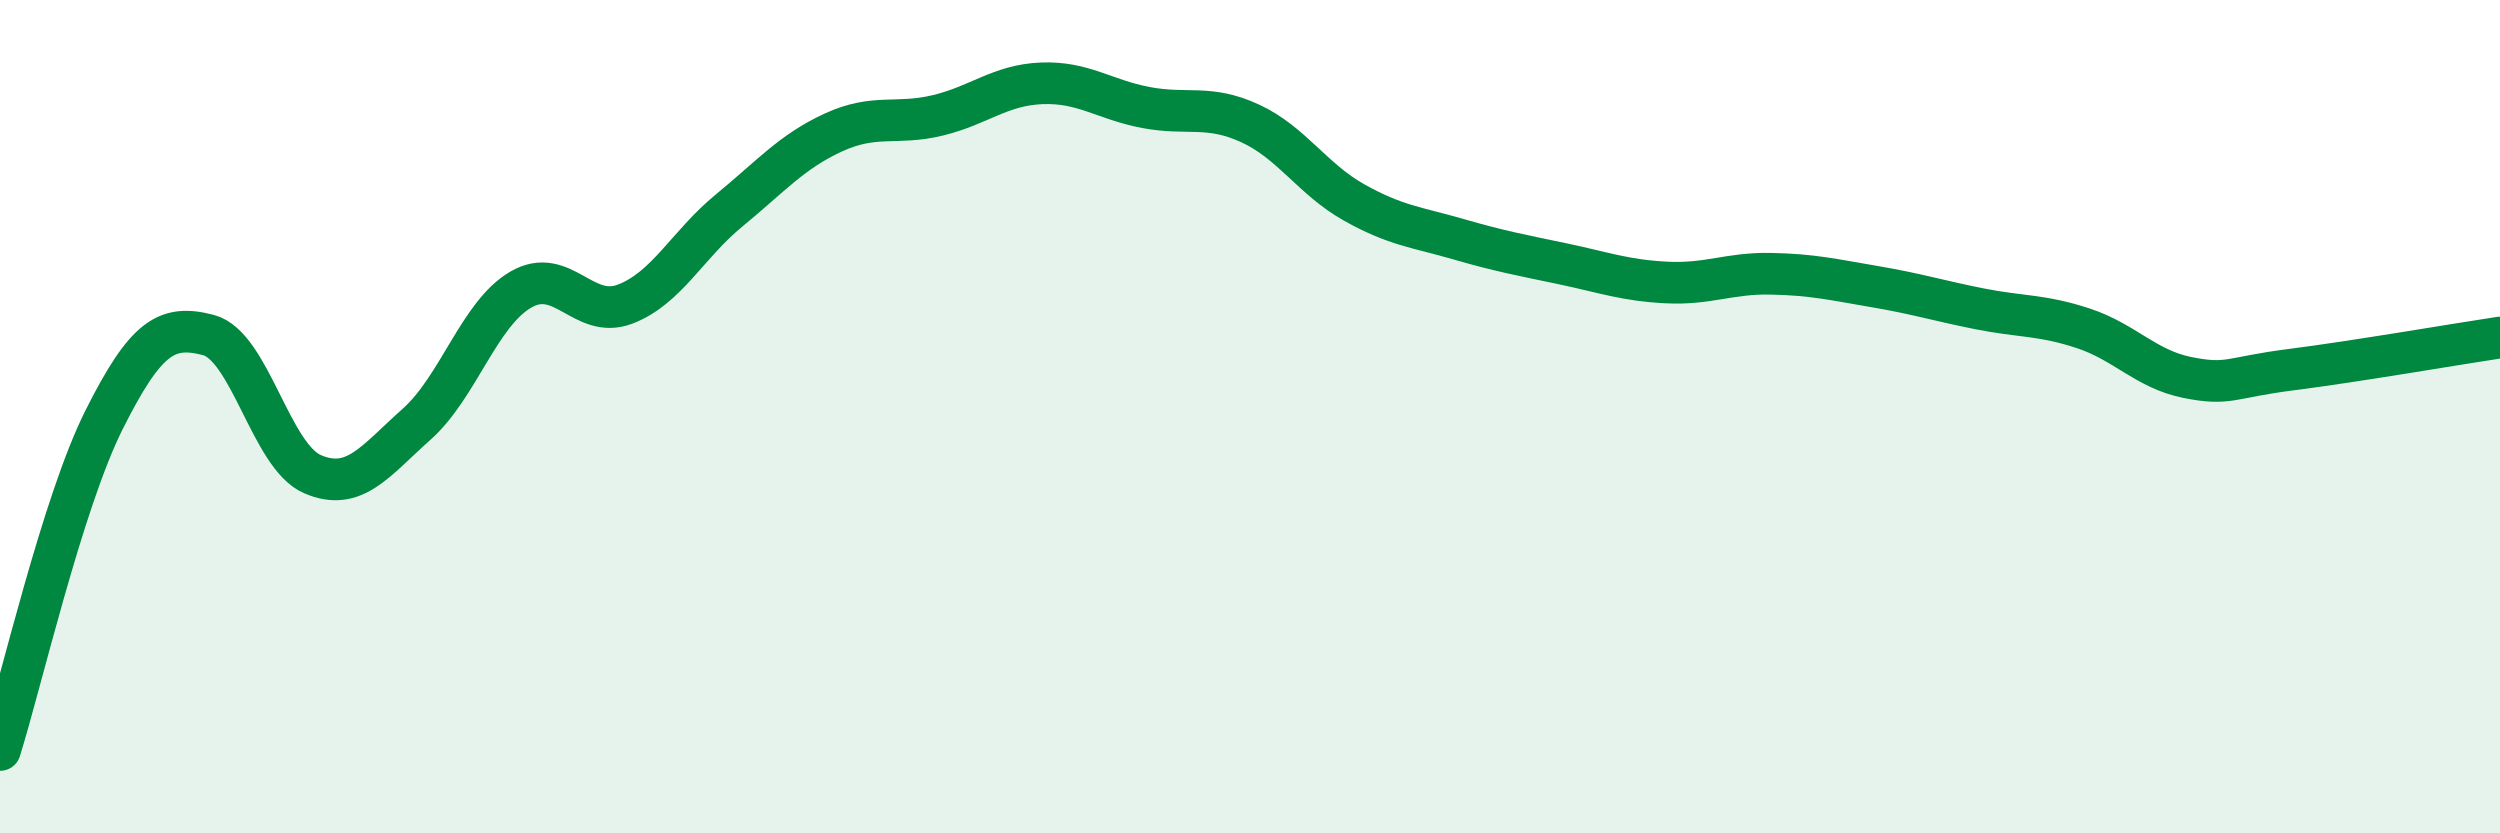
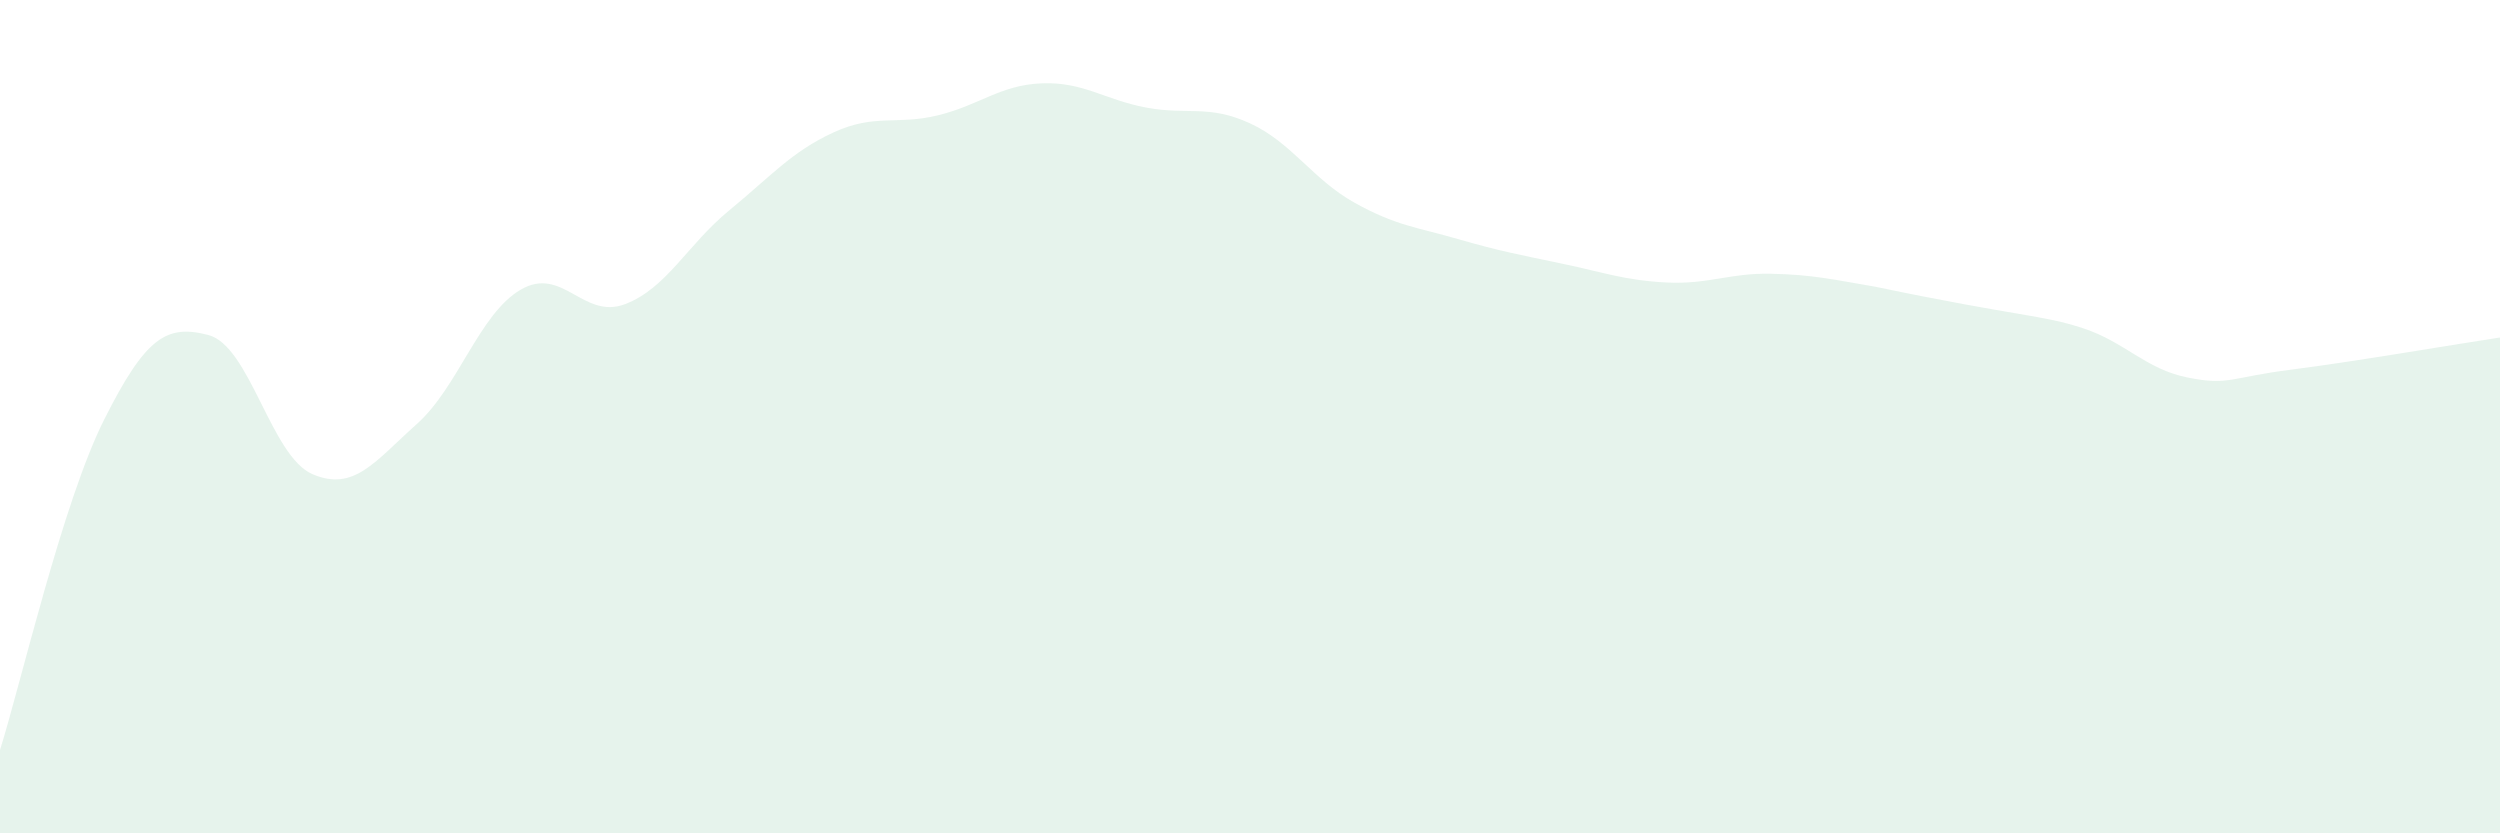
<svg xmlns="http://www.w3.org/2000/svg" width="60" height="20" viewBox="0 0 60 20">
-   <path d="M 0,18 C 0.5,16.41 1.5,12.06 2.5,10.07 C 3.5,8.08 4,7.78 5,8.04 C 6,8.3 6.5,10.95 7.5,11.38 C 8.5,11.81 9,11.07 10,10.18 C 11,9.29 11.5,7.53 12.5,6.95 C 13.5,6.37 14,7.68 15,7.3 C 16,6.92 16.5,5.87 17.5,5.05 C 18.5,4.23 19,3.64 20,3.18 C 21,2.72 21.5,3.01 22.5,2.77 C 23.5,2.53 24,2.04 25,2 C 26,1.96 26.5,2.39 27.5,2.58 C 28.5,2.77 29,2.5 30,2.96 C 31,3.42 31.5,4.3 32.5,4.86 C 33.5,5.42 34,5.45 35,5.74 C 36,6.03 36.5,6.12 37.5,6.33 C 38.5,6.54 39,6.73 40,6.78 C 41,6.83 41.5,6.55 42.5,6.57 C 43.5,6.59 44,6.71 45,6.88 C 46,7.05 46.5,7.21 47.5,7.41 C 48.5,7.61 49,7.55 50,7.88 C 51,8.21 51.5,8.86 52.5,9.06 C 53.5,9.26 53.5,9.06 55,8.87 C 56.5,8.68 59,8.25 60,8.1L60 20L0 20Z" fill="#008740" opacity="0.1" stroke-linecap="round" stroke-linejoin="round" />
-   <path d="M 0,18 C 0.5,16.41 1.5,12.06 2.5,10.07 C 3.5,8.08 4,7.78 5,8.04 C 6,8.3 6.5,10.95 7.5,11.38 C 8.5,11.81 9,11.07 10,10.18 C 11,9.29 11.5,7.53 12.5,6.95 C 13.5,6.37 14,7.68 15,7.3 C 16,6.92 16.5,5.87 17.5,5.05 C 18.5,4.23 19,3.64 20,3.18 C 21,2.72 21.5,3.01 22.5,2.77 C 23.5,2.53 24,2.04 25,2 C 26,1.96 26.5,2.39 27.5,2.58 C 28.5,2.77 29,2.5 30,2.96 C 31,3.42 31.5,4.3 32.5,4.86 C 33.5,5.42 34,5.45 35,5.74 C 36,6.03 36.5,6.12 37.5,6.33 C 38.5,6.54 39,6.73 40,6.78 C 41,6.83 41.5,6.55 42.5,6.57 C 43.5,6.59 44,6.71 45,6.88 C 46,7.05 46.5,7.21 47.5,7.41 C 48.5,7.61 49,7.55 50,7.88 C 51,8.21 51.5,8.86 52.5,9.06 C 53.5,9.26 53.5,9.06 55,8.87 C 56.5,8.68 59,8.25 60,8.1" stroke="#008740" stroke-width="1" fill="none" stroke-linecap="round" stroke-linejoin="round" />
+   <path d="M 0,18 C 0.5,16.41 1.5,12.06 2.5,10.07 C 3.5,8.08 4,7.78 5,8.04 C 6,8.3 6.5,10.95 7.5,11.38 C 8.5,11.81 9,11.07 10,10.18 C 11,9.29 11.5,7.53 12.5,6.95 C 13.5,6.37 14,7.68 15,7.3 C 16,6.92 16.5,5.87 17.5,5.05 C 18.5,4.23 19,3.64 20,3.18 C 21,2.72 21.5,3.01 22.5,2.77 C 23.5,2.53 24,2.04 25,2 C 26,1.96 26.5,2.39 27.5,2.58 C 28.5,2.77 29,2.5 30,2.96 C 31,3.42 31.5,4.3 32.5,4.86 C 33.5,5.42 34,5.45 35,5.74 C 36,6.03 36.5,6.12 37.5,6.33 C 38.5,6.54 39,6.73 40,6.78 C 41,6.83 41.5,6.55 42.5,6.57 C 43.5,6.59 44,6.71 45,6.88 C 48.5,7.61 49,7.55 50,7.88 C 51,8.21 51.5,8.86 52.5,9.06 C 53.5,9.26 53.5,9.06 55,8.87 C 56.5,8.68 59,8.25 60,8.1L60 20L0 20Z" fill="#008740" opacity="0.1" stroke-linecap="round" stroke-linejoin="round" />
</svg>